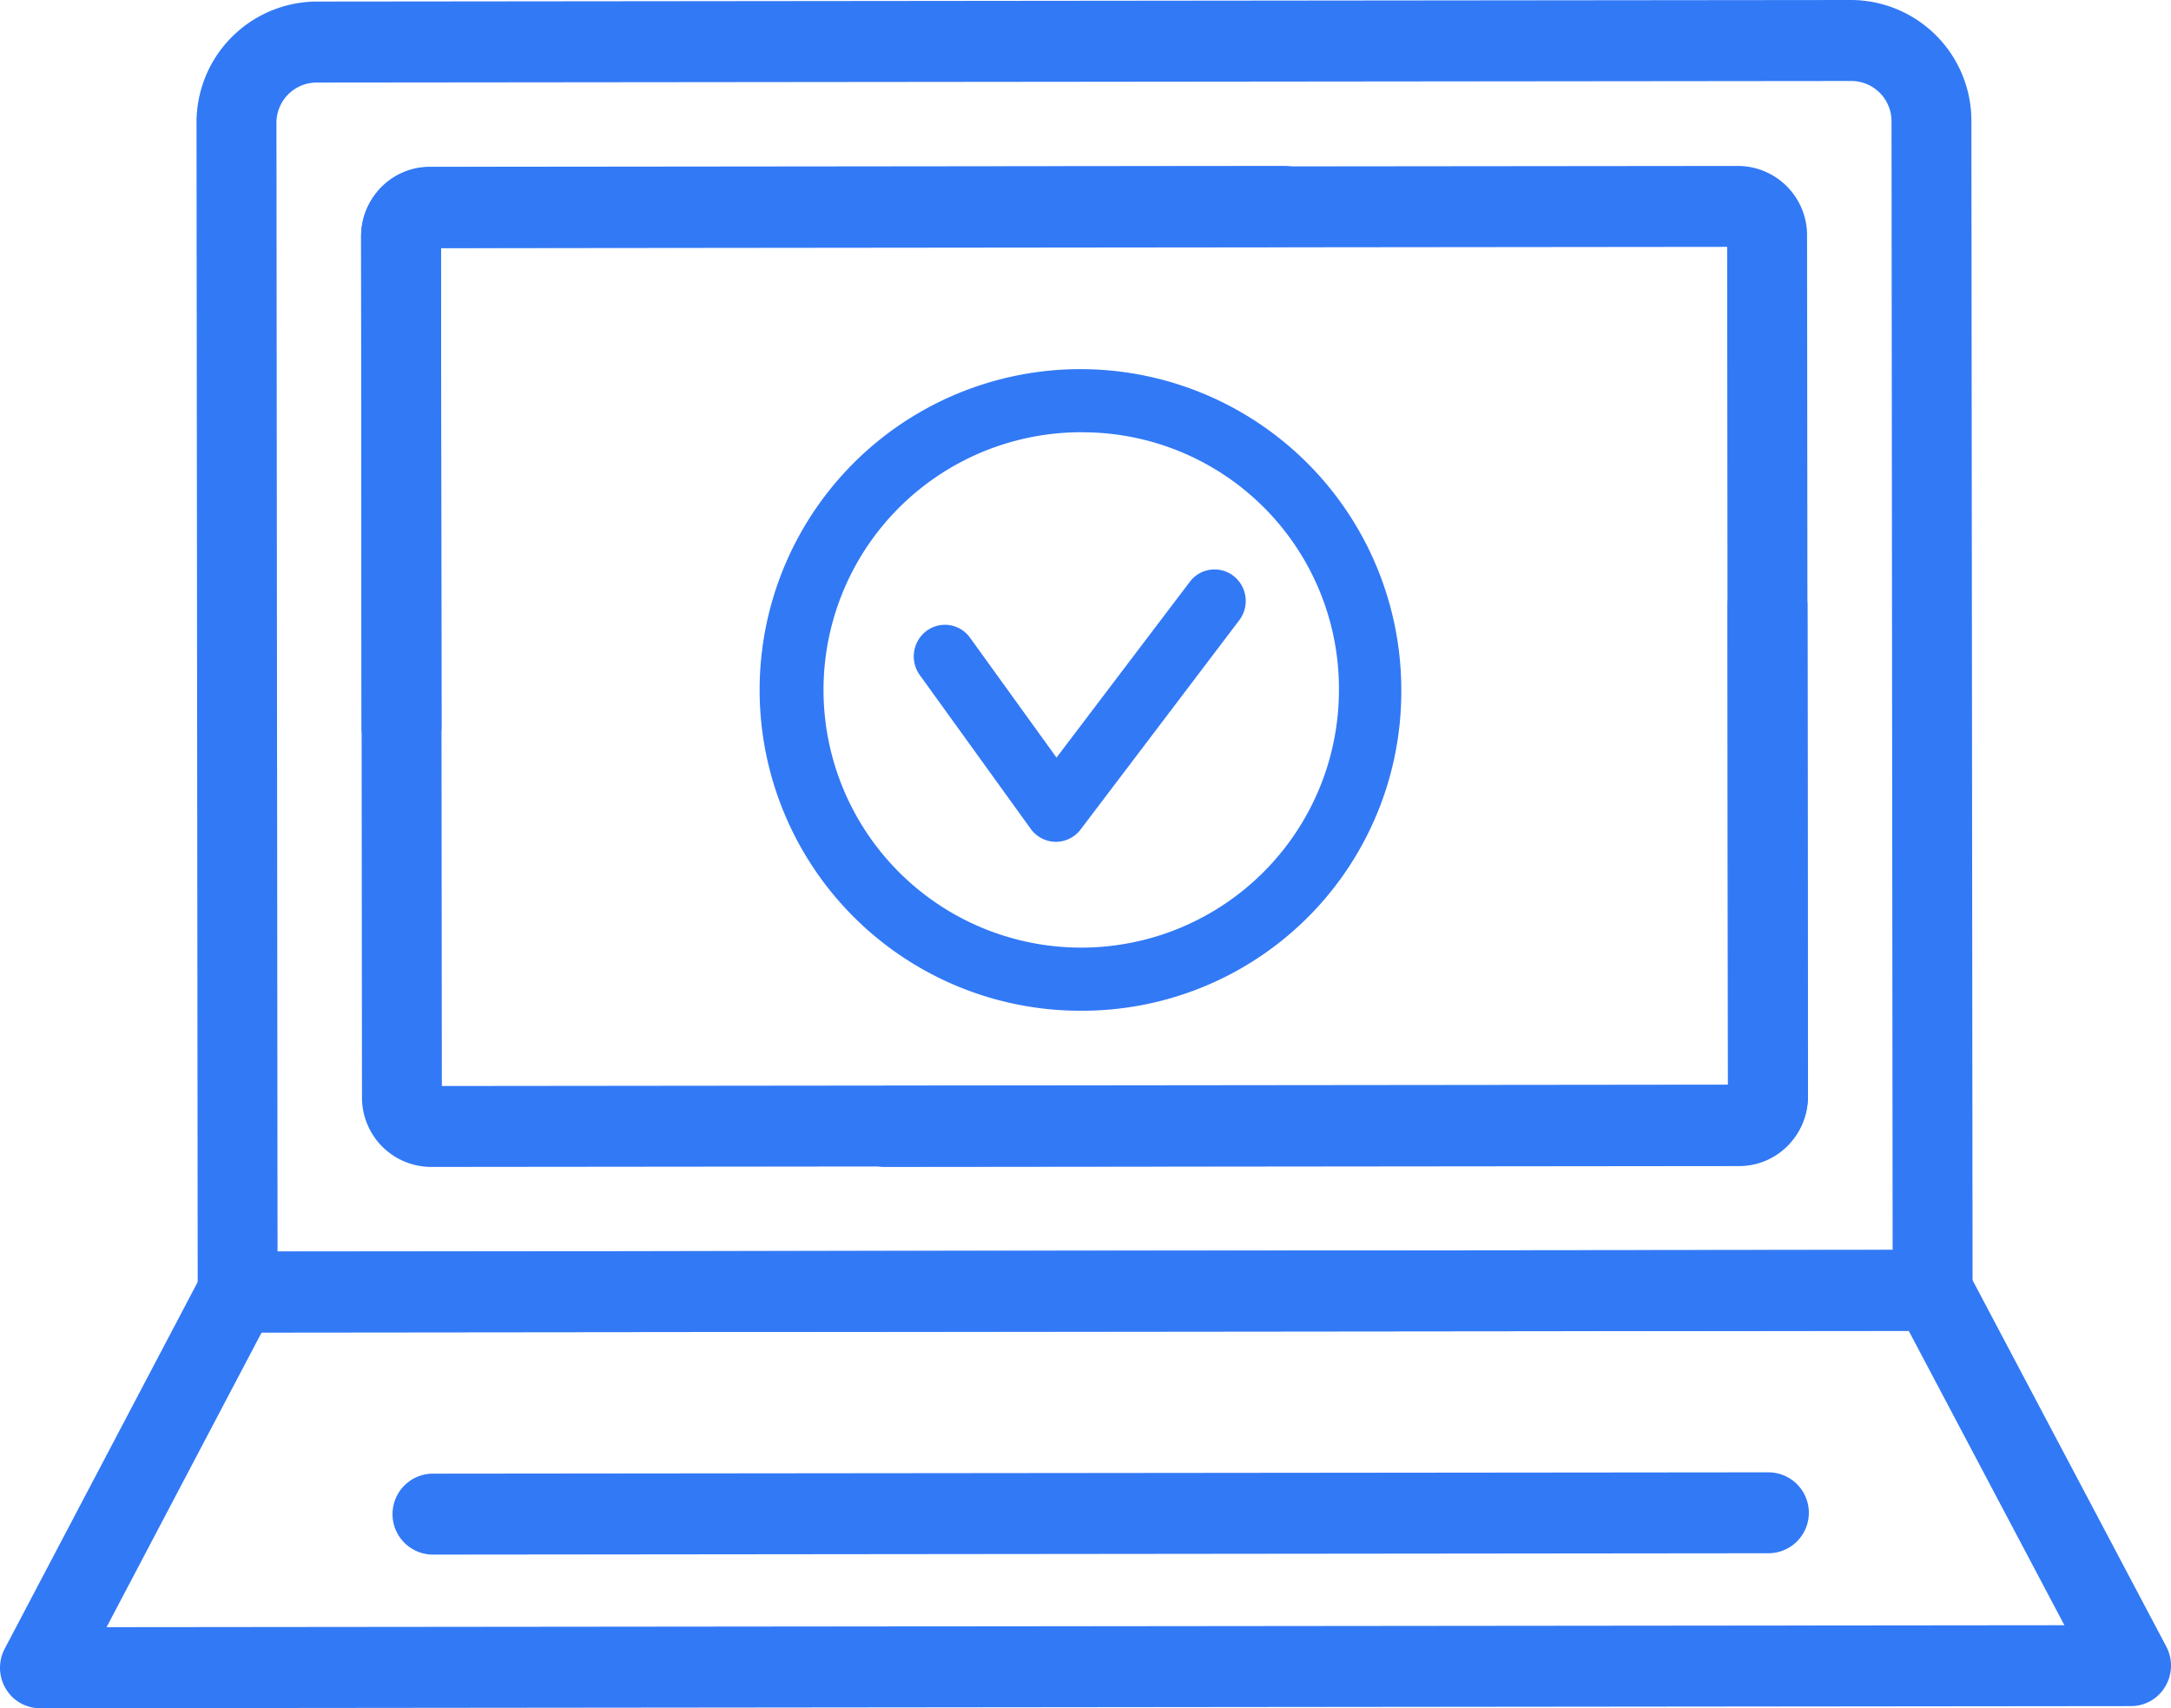
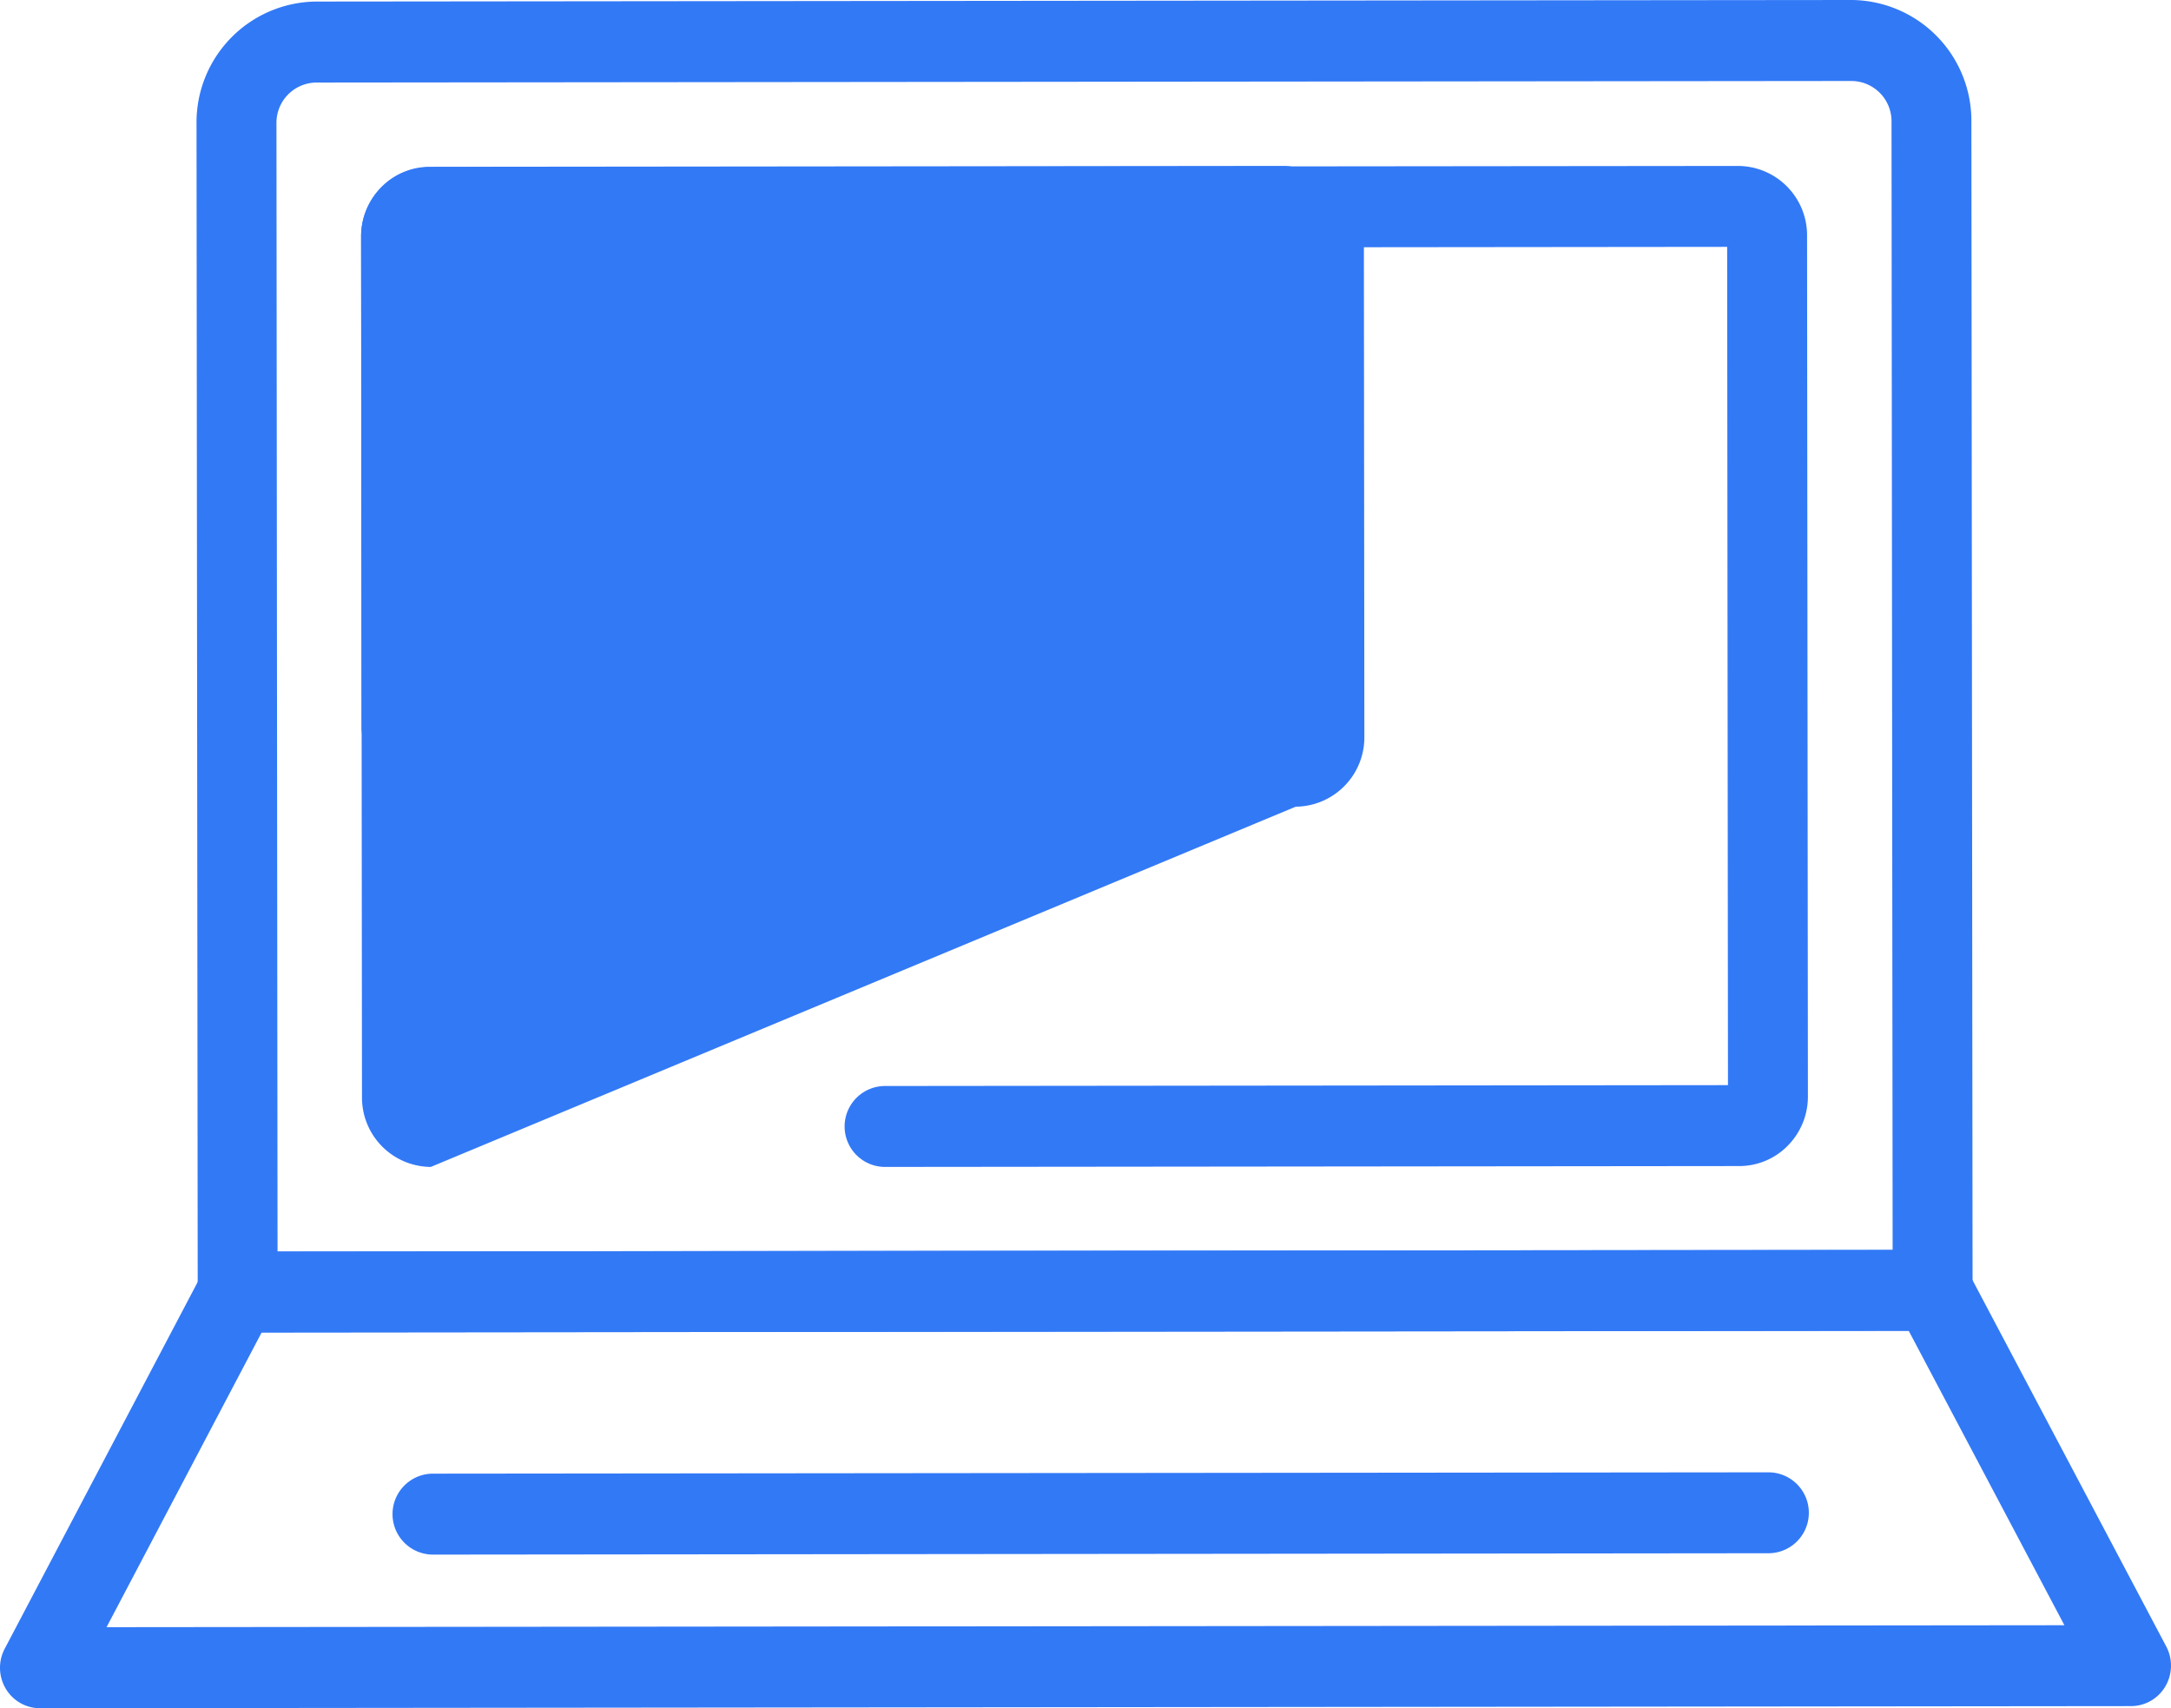
<svg xmlns="http://www.w3.org/2000/svg" width="183" height="144" viewBox="0 0 183 144">
  <g id="signup" transform="translate(-314.159 -230.296)">
    <g id="Group_935" data-name="Group 935">
      <path id="Path_1198" data-name="Path 1198" d="M334.191,342.623a3.388,3.388,0,0,1-3.366-3.407l-.1-98.545a10.182,10.182,0,0,1,10.09-10.244l129.407-.131a10.179,10.179,0,0,1,10.111,10.224l.1,98.545a3.422,3.422,0,0,1-.985,2.414,3.343,3.343,0,0,1-2.379,1l-142.875.142Zm136.039-105.5-129.405.131a3.394,3.394,0,0,0-3.363,3.415l.092,95.132,136.141-.134-.094-95.135a3.393,3.393,0,0,0-3.369-3.408Z" fill="#3279f6" />
-       <path id="Path_1199" data-name="Path 1199" d="M350.472,328.668a5.843,5.843,0,0,1-5.8-5.868l-.071-72.565a5.876,5.876,0,0,1,1.692-4.156,5.722,5.722,0,0,1,4.1-1.721l71.99-.073a3.411,3.411,0,0,1,.006,6.822l-71.054.073.069,70.667,108.415-.112-.04-40.37a3.368,3.368,0,1,1,6.736-.008l.04,41.322a5.843,5.843,0,0,1-5.788,5.879Z" fill="#3279f6" />
+       <path id="Path_1199" data-name="Path 1199" d="M350.472,328.668a5.843,5.843,0,0,1-5.8-5.868l-.071-72.565a5.876,5.876,0,0,1,1.692-4.156,5.722,5.722,0,0,1,4.1-1.721l71.99-.073a3.411,3.411,0,0,1,.006,6.822a3.368,3.368,0,1,1,6.736-.008l.04,41.322a5.843,5.843,0,0,1-5.788,5.879Z" fill="#3279f6" />
      <path id="Path_1200" data-name="Path 1200" d="M317.527,374.3a3.359,3.359,0,0,1-2.886-1.654,3.447,3.447,0,0,1-.086-3.36l16.665-31.673a3.357,3.357,0,0,1,2.968-1.808l142.873-.143a3.364,3.364,0,0,1,2.972,1.8L496.761,369.1a3.447,3.447,0,0,1-.08,3.36,3.353,3.353,0,0,1-2.885,1.661L317.53,374.3Zm18.686-31.676L323.14,367.468l165.033-.165-13.124-24.821Z" fill="#3279f6" />
      <path id="Path_1201" data-name="Path 1201" d="M350.6,361.348a3.412,3.412,0,0,1,0-6.823l112.618-.112a3.411,3.411,0,0,1,.006,6.822l-112.618.114Z" fill="#3279f6" />
      <path id="Path_1202" data-name="Path 1202" d="M460.682,244.285a5.844,5.844,0,0,1,5.8,5.866l.071,72.565a5.887,5.887,0,0,1-1.694,4.158,5.722,5.722,0,0,1-4.1,1.721l-71.99.073a3.411,3.411,0,0,1-.008-6.822l71.054-.073-.069-70.667-108.415.111.04,40.37a3.367,3.367,0,1,1-6.734.009l-.042-41.322a5.843,5.843,0,0,1,5.788-5.879Z" fill="#3279f6" />
    </g>
-     <path id="Path_1203" data-name="Path 1203" d="M405.578,315.5a27.044,27.044,0,1,1,26.7-27.043A26.9,26.9,0,0,1,405.578,315.5Zm0-48.764a21.723,21.723,0,1,0,21.444,21.721A21.609,21.609,0,0,0,405.578,266.74Z" fill="#3279f6" />
-     <path id="Path_1204" data-name="Path 1204" d="M403.164,301.262a2.629,2.629,0,0,1-2.12-1.091L391.688,287.2a2.686,2.686,0,0,1,.571-3.719,2.6,2.6,0,0,1,3.671.58l7.285,10.1,11.241-14.823a2.606,2.606,0,0,1,3.683-.489,2.682,2.682,0,0,1,.482,3.731l-13.373,17.639A2.621,2.621,0,0,1,403.164,301.262Z" fill="#3279f6" />
  </g>
</svg>